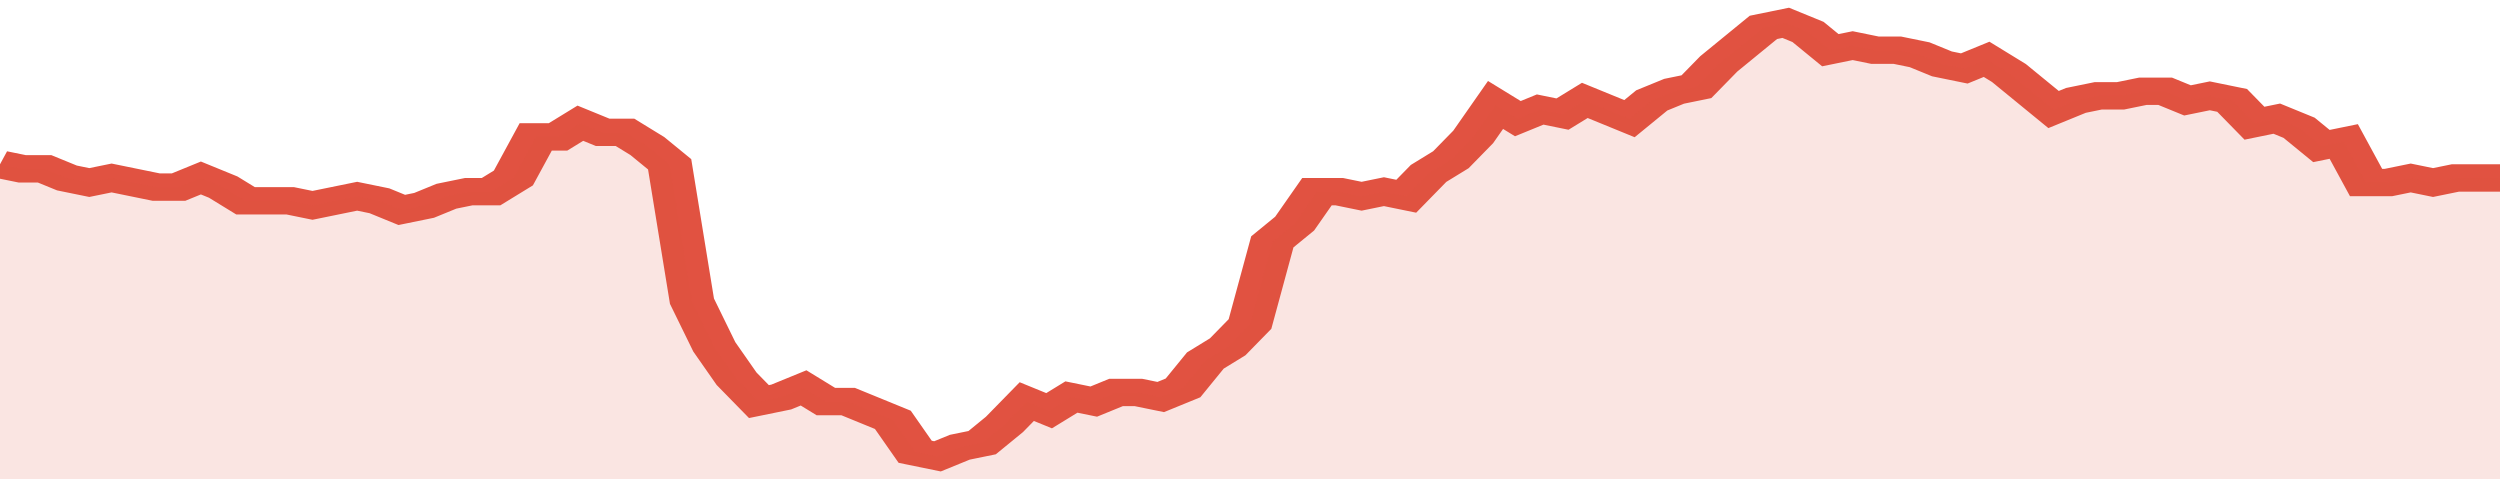
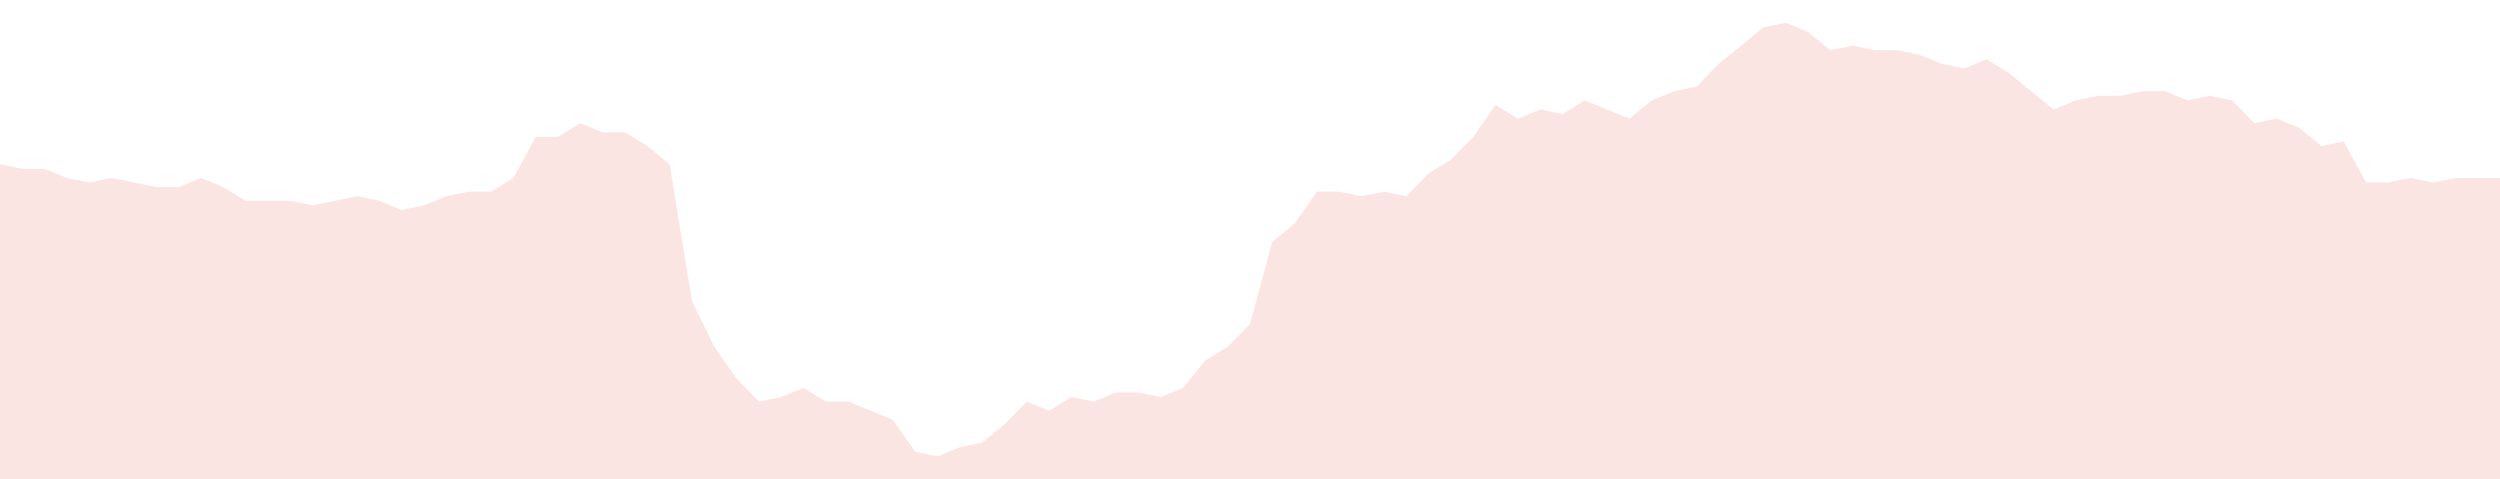
<svg xmlns="http://www.w3.org/2000/svg" viewBox="0 0 336 105" width="120" height="23" preserveAspectRatio="none">
-   <polyline fill="none" stroke="#E15241" stroke-width="6" points="0, 36 3, 37 6, 37 9, 39 12, 40 15, 39 18, 40 21, 41 24, 41 27, 39 30, 41 33, 44 36, 44 39, 44 42, 45 45, 44 48, 43 51, 44 54, 46 57, 45 60, 43 63, 42 66, 42 69, 39 72, 30 75, 30 78, 27 81, 29 84, 29 87, 32 90, 36 93, 66 96, 76 99, 83 102, 88 105, 87 108, 85 111, 88 114, 88 117, 90 120, 92 123, 99 126, 100 129, 98 132, 97 135, 93 138, 88 141, 90 144, 87 147, 88 150, 86 153, 86 156, 87 159, 85 162, 79 165, 76 168, 71 171, 53 174, 49 177, 42 180, 42 183, 43 186, 42 189, 43 192, 38 195, 35 198, 30 201, 23 204, 26 207, 24 210, 25 213, 22 216, 24 219, 26 222, 22 225, 20 228, 19 231, 14 234, 10 237, 6 240, 5 243, 7 246, 11 249, 10 252, 11 255, 11 258, 12 261, 14 264, 15 267, 13 270, 16 273, 20 276, 24 279, 22 282, 21 285, 21 288, 20 291, 20 294, 22 297, 21 300, 22 303, 27 306, 26 309, 28 312, 32 315, 31 318, 40 321, 40 324, 39 327, 40 330, 39 333, 39 336, 39 336, 39 "> </polyline>
  <polygon fill="#E15241" opacity="0.15" points="0, 105 0, 36 3, 37 6, 37 9, 39 12, 40 15, 39 18, 40 21, 41 24, 41 27, 39 30, 41 33, 44 36, 44 39, 44 42, 45 45, 44 48, 43 51, 44 54, 46 57, 45 60, 43 63, 42 66, 42 69, 39 72, 30 75, 30 78, 27 81, 29 84, 29 87, 32 90, 36 93, 66 96, 76 99, 83 102, 88 105, 87 108, 85 111, 88 114, 88 117, 90 120, 92 123, 99 126, 100 129, 98 132, 97 135, 93 138, 88 141, 90 144, 87 147, 88 150, 86 153, 86 156, 87 159, 85 162, 79 165, 76 168, 71 171, 53 174, 49 177, 42 180, 42 183, 43 186, 42 189, 43 192, 38 195, 35 198, 30 201, 23 204, 26 207, 24 210, 25 213, 22 216, 24 219, 26 222, 22 225, 20 228, 19 231, 14 234, 10 237, 6 240, 5 243, 7 246, 11 249, 10 252, 11 255, 11 258, 12 261, 14 264, 15 267, 13 270, 16 273, 20 276, 24 279, 22 282, 21 285, 21 288, 20 291, 20 294, 22 297, 21 300, 22 303, 27 306, 26 309, 28 312, 32 315, 31 318, 40 321, 40 324, 39 327, 40 330, 39 333, 39 336, 39 336, 105 " />
</svg>